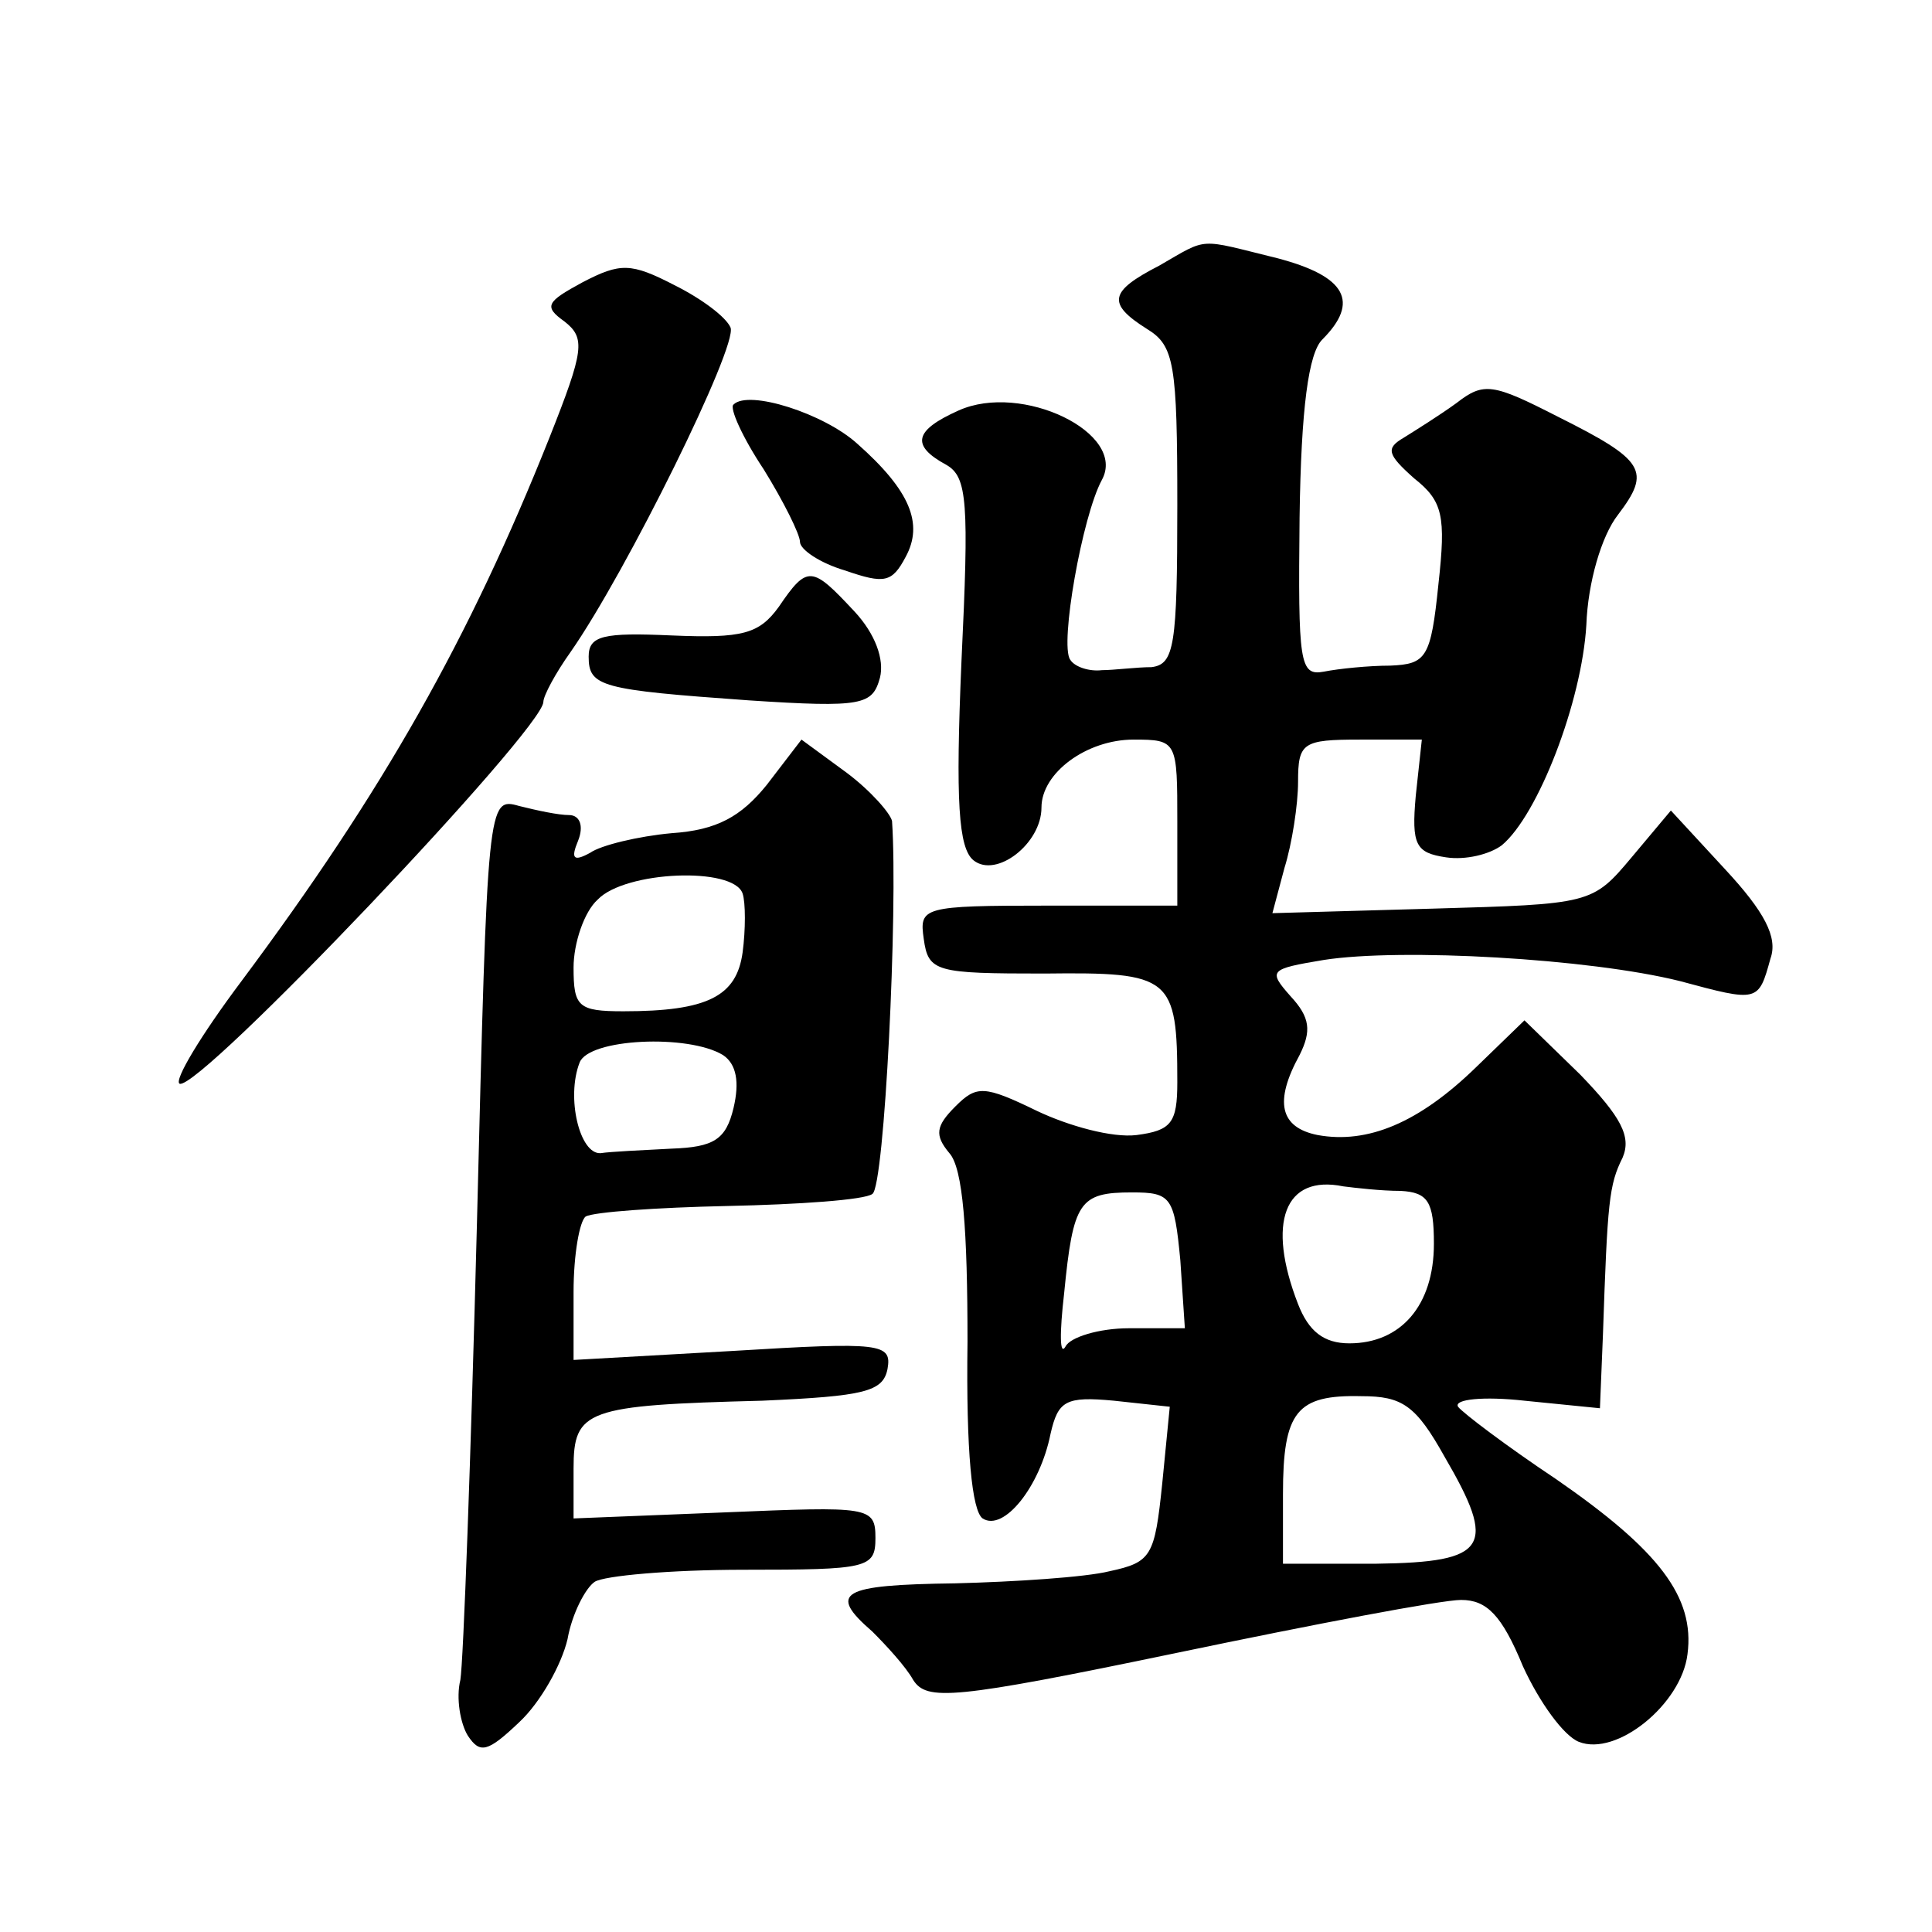
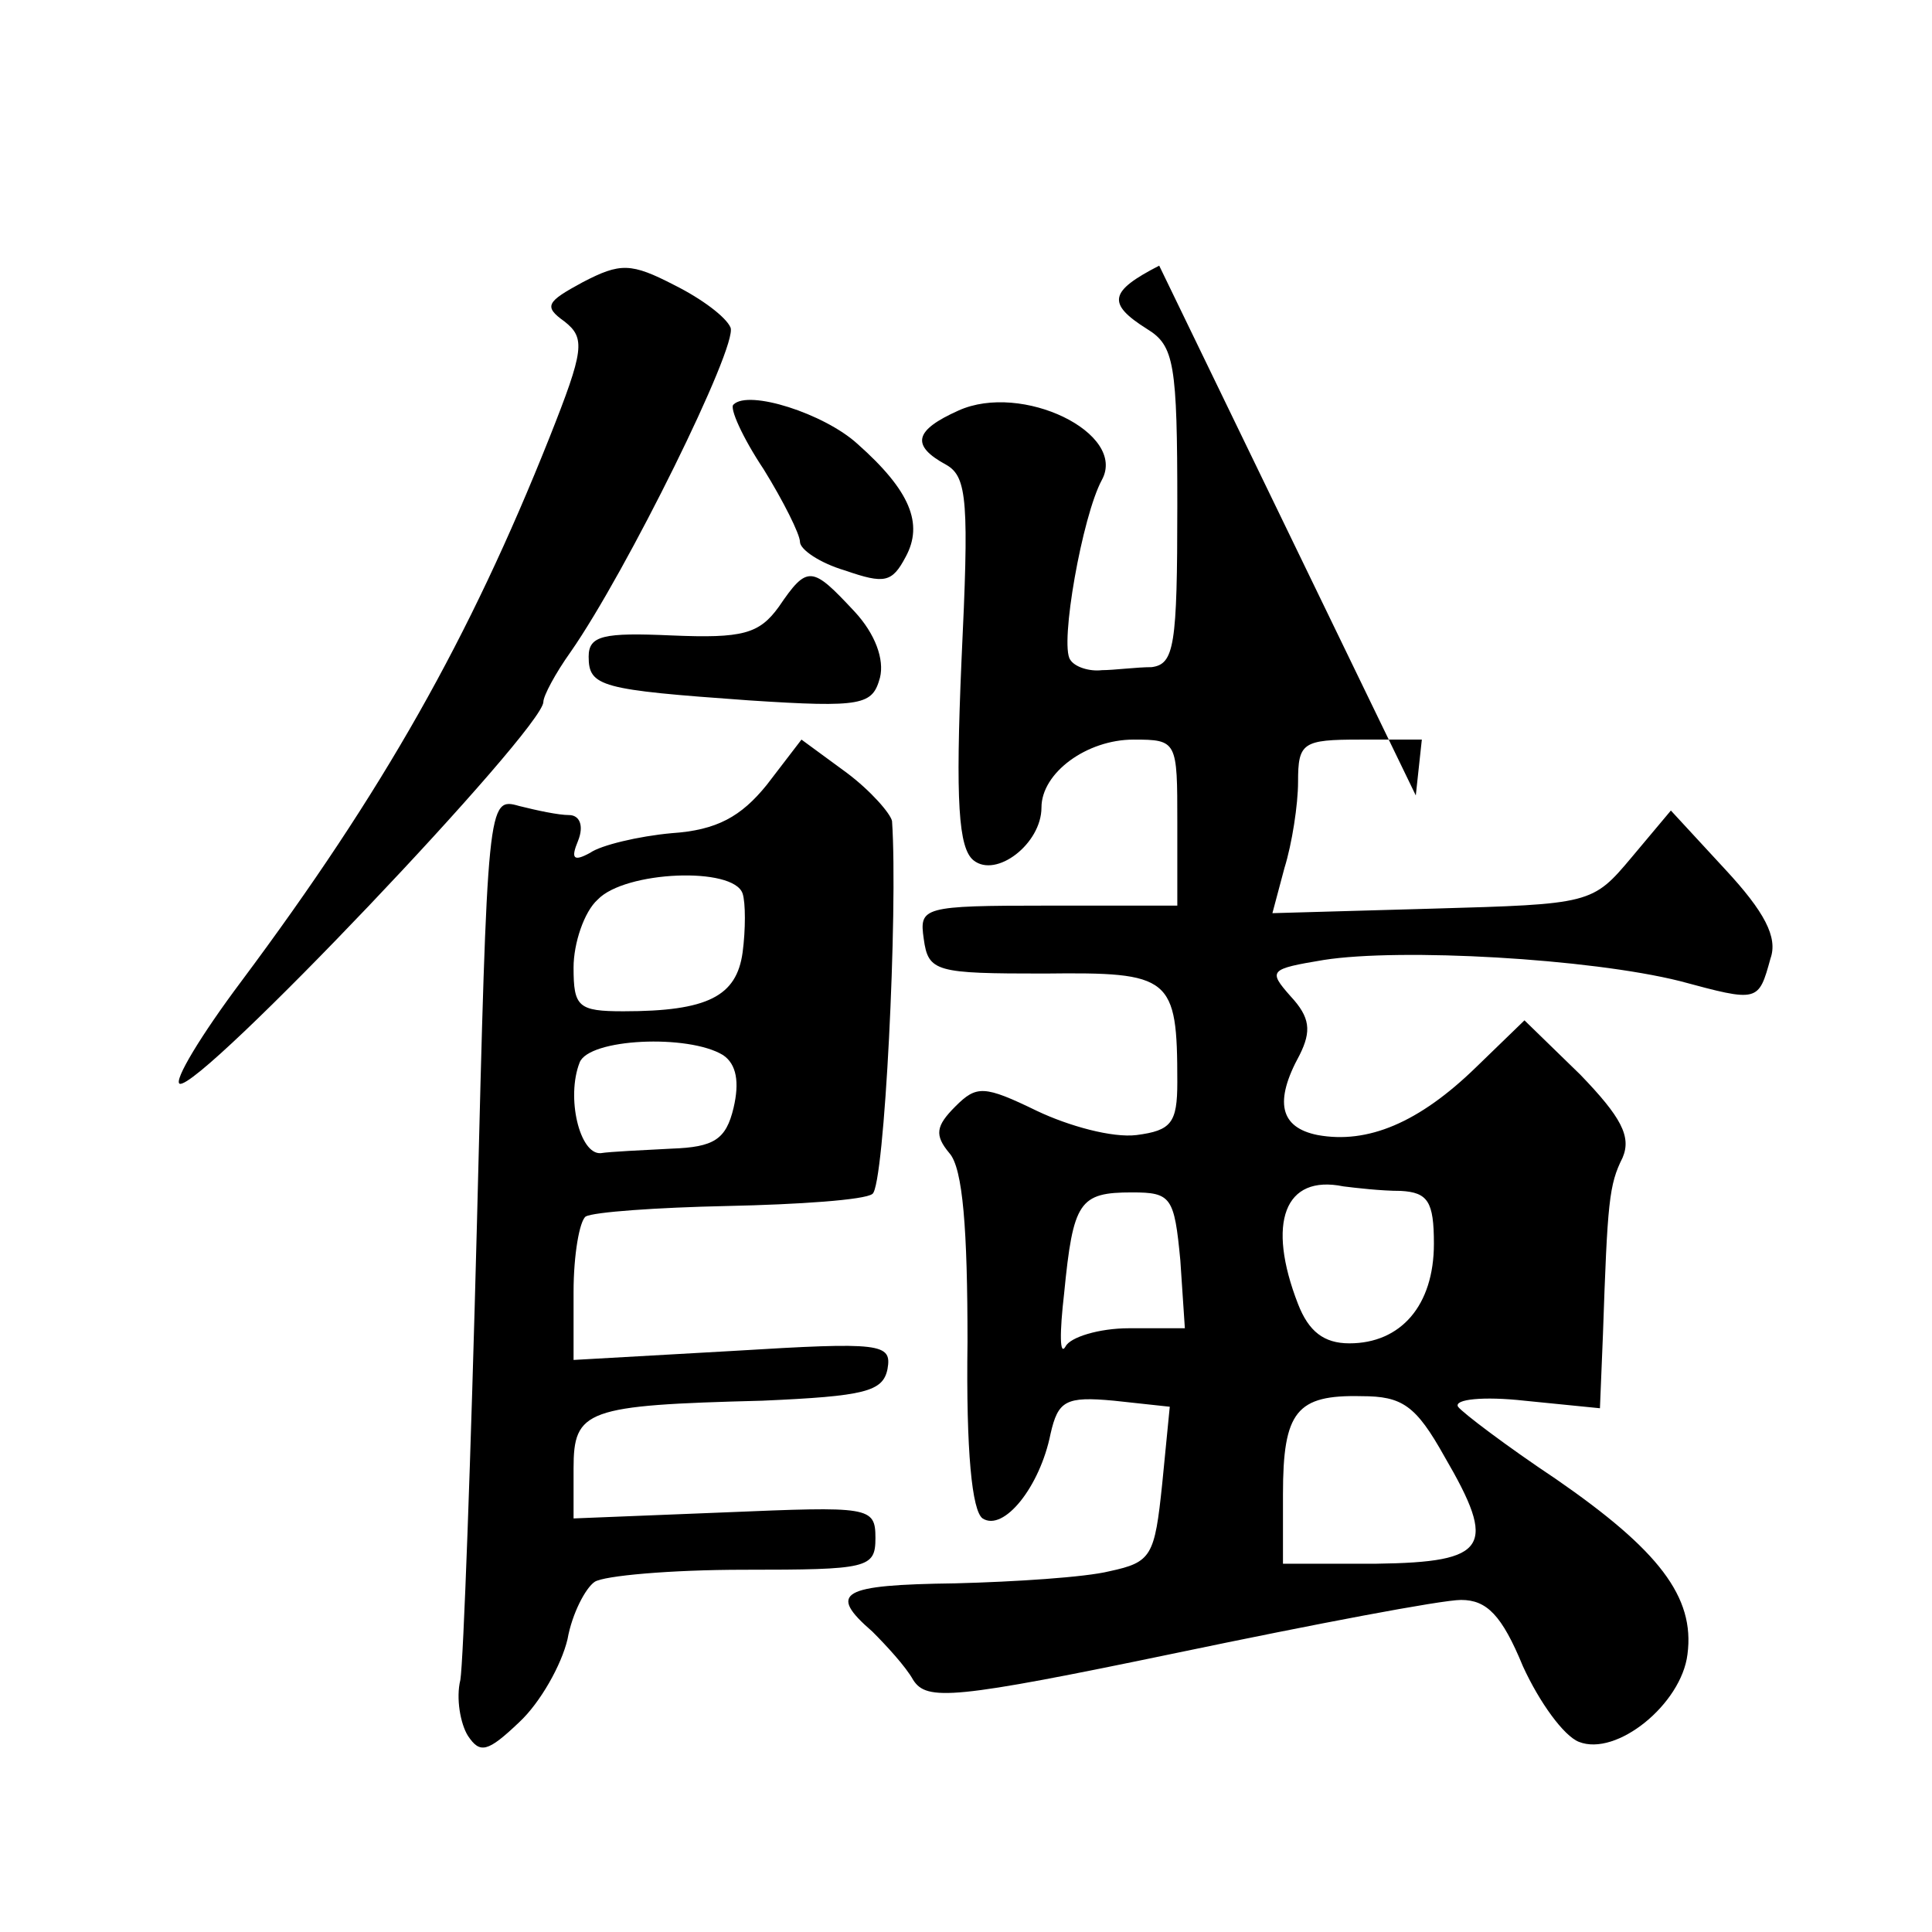
<svg xmlns="http://www.w3.org/2000/svg" version="1.0" width="128pt" height="128pt" viewBox="0 0 128 128" preserveAspectRatio="xMidYMid meet">
  <g transform="translate(0,128) scale(0.1,-0.1)" fill="#0" stroke="none">
-     <path d="M768 1104 c-33 -17 -35 -25 -8 -42 18 -11 20 -23 20 -117 0 -93 -2 -105 -17 -107 -10 0 -25 -2 -33 -2 -8 -1 -18 2 -21 7 -7 10 8 95 21 119 17 31 -53 65 -95 46 -29 -13 -32 -23 -8 -36 14 -8 15 -25 10 -130 -4 -93 -2 -124 8 -132 15 -12 45 11 45 35 0 23 30 45 61 45 29 0 29 -1 29 -55 l0 -55 -86 0 c-83 0 -85 -1 -82 -22 3 -22 8 -23 80 -23 84 1 88 -2 88 -72 0 -27 -4 -32 -27 -35 -16 -2 -45 6 -66 16 -35 17 -40 17 -54 3 -13 -13 -14 -19 -4 -31 9 -10 12 -51 12 -125 -1 -73 3 -112 10 -117 14 -9 38 21 45 56 5 22 10 25 42 22 l37 -4 -5 -51 c-5 -48 -7 -52 -35 -58 -16 -4 -63 -7 -102 -8 -76 -1 -85 -6 -55 -32 9 -9 22 -23 27 -32 9 -14 26 -13 175 18 91 19 175 35 188 35 17 0 27 -10 41 -44 11 -24 27 -46 37 -50 25 -10 68 25 72 58 5 38 -19 69 -87 116 -33 22 -62 44 -65 48 -3 5 17 7 44 4 l50 -5 2 49 c3 88 4 99 13 117 6 14 -1 27 -28 55 l-37 36 -32 -31 c-38 -37 -72 -51 -105 -45 -25 5 -29 22 -12 53 8 16 7 25 -6 39 -15 17 -14 18 22 24 51 8 176 1 236 -14 52 -14 52 -14 60 15 5 14 -4 31 -30 59 l-36 39 -26 -31 c-26 -31 -27 -31 -132 -34 l-106 -3 8 30 c5 16 9 42 9 57 0 26 3 28 41 28 l41 0 -4 -37 c-3 -33 0 -38 20 -41 13 -2 29 2 37 8 24 20 53 95 56 146 1 28 10 59 21 73 22 29 18 36 -40 65 -43 22 -49 23 -67 9 -11 -8 -27 -18 -35 -23 -12 -7 -11 -11 7 -27 19 -15 21 -25 16 -70 -5 -49 -8 -53 -32 -54 -14 0 -34 -2 -44 -4 -16 -3 -17 6 -16 102 1 73 6 109 15 118 25 25 16 42 -30 54 -53 13 -45 14 -78 -5z m160 -613 c18 -1 22 -7 22 -35 0 -41 -22 -66 -56 -66 -17 0 -27 8 -34 26 -21 54 -9 86 30 78 8 -1 25 -3 38 -3z m-146 -46 l3 -45 -37 0 c-20 0 -39 -6 -42 -12 -4 -7 -4 9 -1 35 6 61 10 67 45 67 26 0 28 -3 32 -45z m175 -130 c35 -60 29 -70 -45 -71 l-62 0 0 46 c0 55 9 66 52 65 27 0 36 -6 55 -40z M386 1093 c-24 -13 -26 -16 -12 -26 14 -11 13 -19 -10 -77 -53 -133 -110 -234 -204 -360 -27 -36 -45 -66 -41 -68 13 -5 241 235 241 253 0 4 8 19 18 33 37 53 111 203 106 215 -3 7 -19 19 -37 28 -29 15 -36 15 -61 2z M486 1012 c-3 -2 6 -22 20 -43 13 -21 24 -43 24 -48 0 -5 13 -14 30 -19 26 -9 31 -8 40 9 12 22 3 44 -32 75 -22 20 -72 36 -82 26z M516 878 c-13 -18 -24 -21 -71 -19 -45 2 -55 0 -55 -14 0 -20 8 -22 106 -29 76 -5 82 -3 87 15 3 12 -3 29 -17 44 -28 30 -31 31 -50 3z M508 760 c-17 -21 -33 -30 -63 -32 -22 -2 -47 -8 -54 -13 -11 -6 -13 -4 -8 8 4 10 1 17 -6 17 -7 0 -21 3 -33 6 -21 6 -21 4 -28 -276 -4 -155 -9 -291 -11 -303 -3 -12 0 -29 5 -37 8 -12 13 -11 34 9 14 13 28 38 32 55 3 17 12 34 18 38 6 4 50 8 99 8 82 0 87 1 87 21 0 21 -4 21 -100 17 l-100 -4 0 33 c0 39 8 42 125 45 68 3 80 6 83 21 3 17 -4 18 -102 12 l-106 -6 0 45 c0 25 4 47 8 50 5 3 47 6 94 7 47 1 91 4 96 8 8 5 17 188 13 247 -1 5 -14 20 -30 32 l-30 22 -23 -30z m-16 -72 c2 -6 2 -24 0 -39 -4 -29 -23 -39 -79 -39 -30 0 -33 3 -33 29 0 16 7 37 16 45 18 19 90 22 96 4z m-13 -107 c9 -6 11 -18 7 -35 -5 -21 -13 -26 -41 -27 -19 -1 -41 -2 -47 -3 -14 -1 -23 37 -14 60 6 16 72 19 95 5z" />
+     <path d="M768 1104 c-33 -17 -35 -25 -8 -42 18 -11 20 -23 20 -117 0 -93 -2 -105 -17 -107 -10 0 -25 -2 -33 -2 -8 -1 -18 2 -21 7 -7 10 8 95 21 119 17 31 -53 65 -95 46 -29 -13 -32 -23 -8 -36 14 -8 15 -25 10 -130 -4 -93 -2 -124 8 -132 15 -12 45 11 45 35 0 23 30 45 61 45 29 0 29 -1 29 -55 l0 -55 -86 0 c-83 0 -85 -1 -82 -22 3 -22 8 -23 80 -23 84 1 88 -2 88 -72 0 -27 -4 -32 -27 -35 -16 -2 -45 6 -66 16 -35 17 -40 17 -54 3 -13 -13 -14 -19 -4 -31 9 -10 12 -51 12 -125 -1 -73 3 -112 10 -117 14 -9 38 21 45 56 5 22 10 25 42 22 l37 -4 -5 -51 c-5 -48 -7 -52 -35 -58 -16 -4 -63 -7 -102 -8 -76 -1 -85 -6 -55 -32 9 -9 22 -23 27 -32 9 -14 26 -13 175 18 91 19 175 35 188 35 17 0 27 -10 41 -44 11 -24 27 -46 37 -50 25 -10 68 25 72 58 5 38 -19 69 -87 116 -33 22 -62 44 -65 48 -3 5 17 7 44 4 l50 -5 2 49 c3 88 4 99 13 117 6 14 -1 27 -28 55 l-37 36 -32 -31 c-38 -37 -72 -51 -105 -45 -25 5 -29 22 -12 53 8 16 7 25 -6 39 -15 17 -14 18 22 24 51 8 176 1 236 -14 52 -14 52 -14 60 15 5 14 -4 31 -30 59 l-36 39 -26 -31 c-26 -31 -27 -31 -132 -34 l-106 -3 8 30 c5 16 9 42 9 57 0 26 3 28 41 28 l41 0 -4 -37 z m160 -613 c18 -1 22 -7 22 -35 0 -41 -22 -66 -56 -66 -17 0 -27 8 -34 26 -21 54 -9 86 30 78 8 -1 25 -3 38 -3z m-146 -46 l3 -45 -37 0 c-20 0 -39 -6 -42 -12 -4 -7 -4 9 -1 35 6 61 10 67 45 67 26 0 28 -3 32 -45z m175 -130 c35 -60 29 -70 -45 -71 l-62 0 0 46 c0 55 9 66 52 65 27 0 36 -6 55 -40z M386 1093 c-24 -13 -26 -16 -12 -26 14 -11 13 -19 -10 -77 -53 -133 -110 -234 -204 -360 -27 -36 -45 -66 -41 -68 13 -5 241 235 241 253 0 4 8 19 18 33 37 53 111 203 106 215 -3 7 -19 19 -37 28 -29 15 -36 15 -61 2z M486 1012 c-3 -2 6 -22 20 -43 13 -21 24 -43 24 -48 0 -5 13 -14 30 -19 26 -9 31 -8 40 9 12 22 3 44 -32 75 -22 20 -72 36 -82 26z M516 878 c-13 -18 -24 -21 -71 -19 -45 2 -55 0 -55 -14 0 -20 8 -22 106 -29 76 -5 82 -3 87 15 3 12 -3 29 -17 44 -28 30 -31 31 -50 3z M508 760 c-17 -21 -33 -30 -63 -32 -22 -2 -47 -8 -54 -13 -11 -6 -13 -4 -8 8 4 10 1 17 -6 17 -7 0 -21 3 -33 6 -21 6 -21 4 -28 -276 -4 -155 -9 -291 -11 -303 -3 -12 0 -29 5 -37 8 -12 13 -11 34 9 14 13 28 38 32 55 3 17 12 34 18 38 6 4 50 8 99 8 82 0 87 1 87 21 0 21 -4 21 -100 17 l-100 -4 0 33 c0 39 8 42 125 45 68 3 80 6 83 21 3 17 -4 18 -102 12 l-106 -6 0 45 c0 25 4 47 8 50 5 3 47 6 94 7 47 1 91 4 96 8 8 5 17 188 13 247 -1 5 -14 20 -30 32 l-30 22 -23 -30z m-16 -72 c2 -6 2 -24 0 -39 -4 -29 -23 -39 -79 -39 -30 0 -33 3 -33 29 0 16 7 37 16 45 18 19 90 22 96 4z m-13 -107 c9 -6 11 -18 7 -35 -5 -21 -13 -26 -41 -27 -19 -1 -41 -2 -47 -3 -14 -1 -23 37 -14 60 6 16 72 19 95 5z" />
  </g>
</svg>